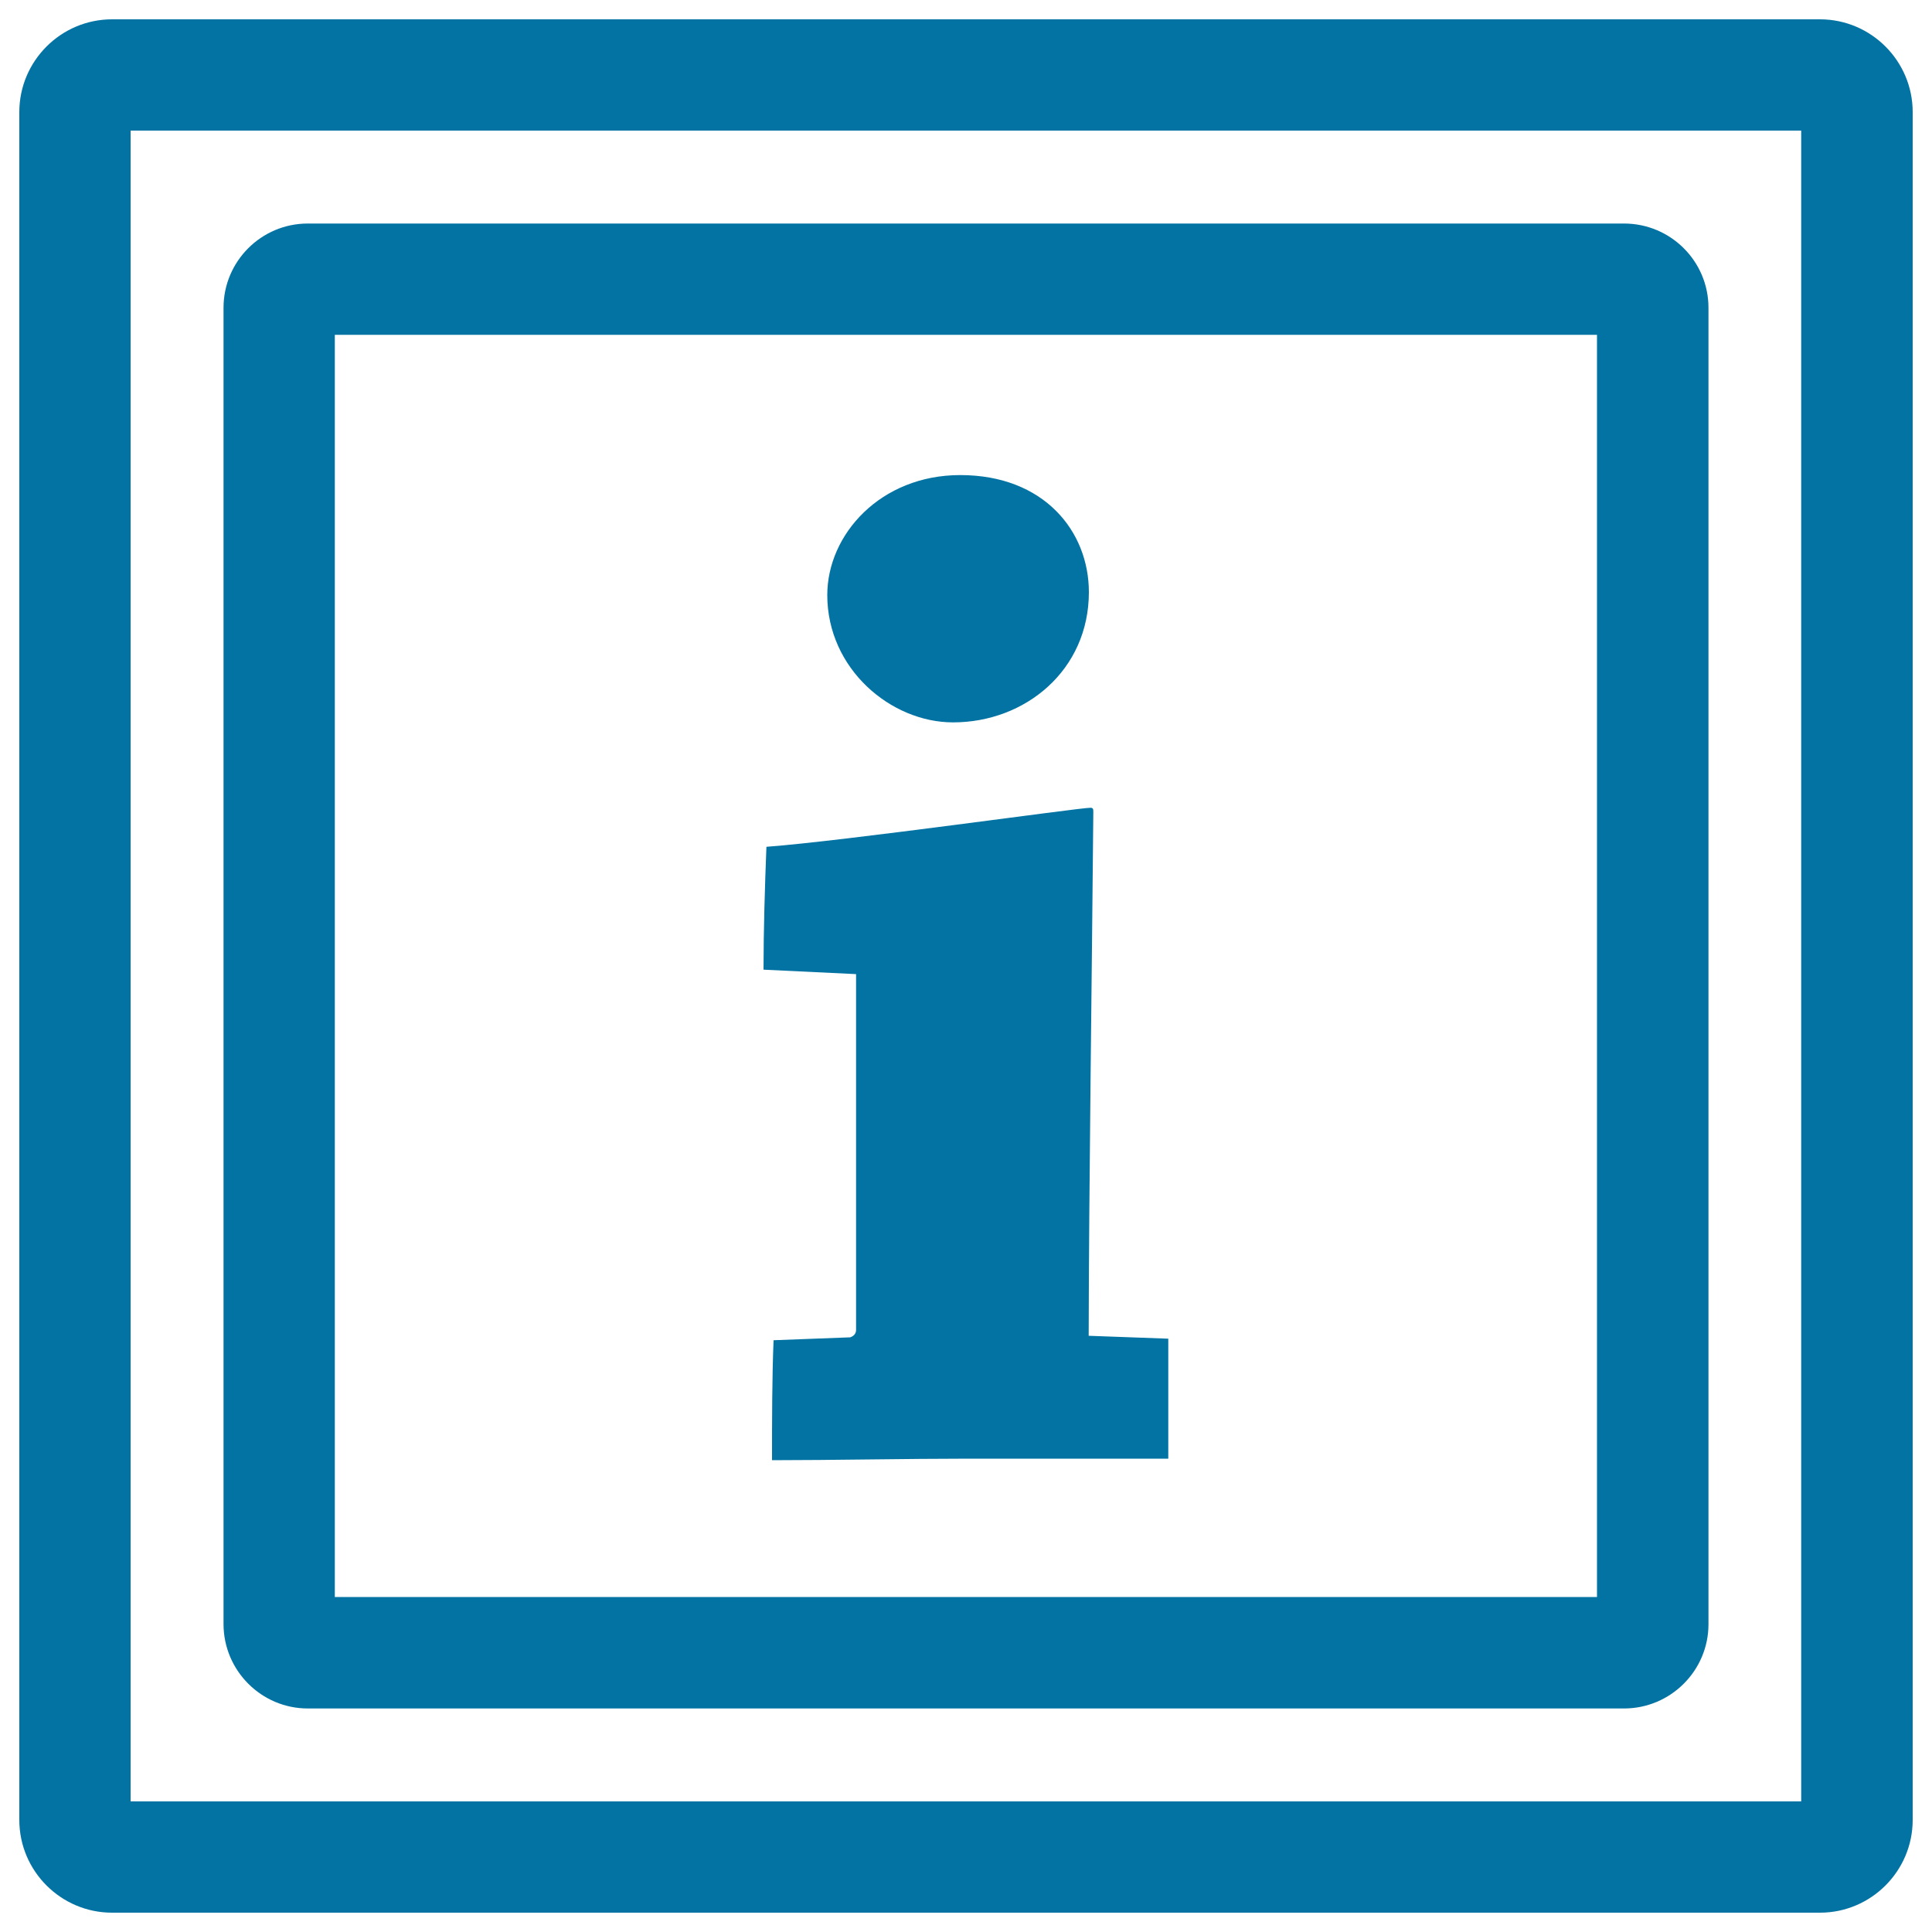
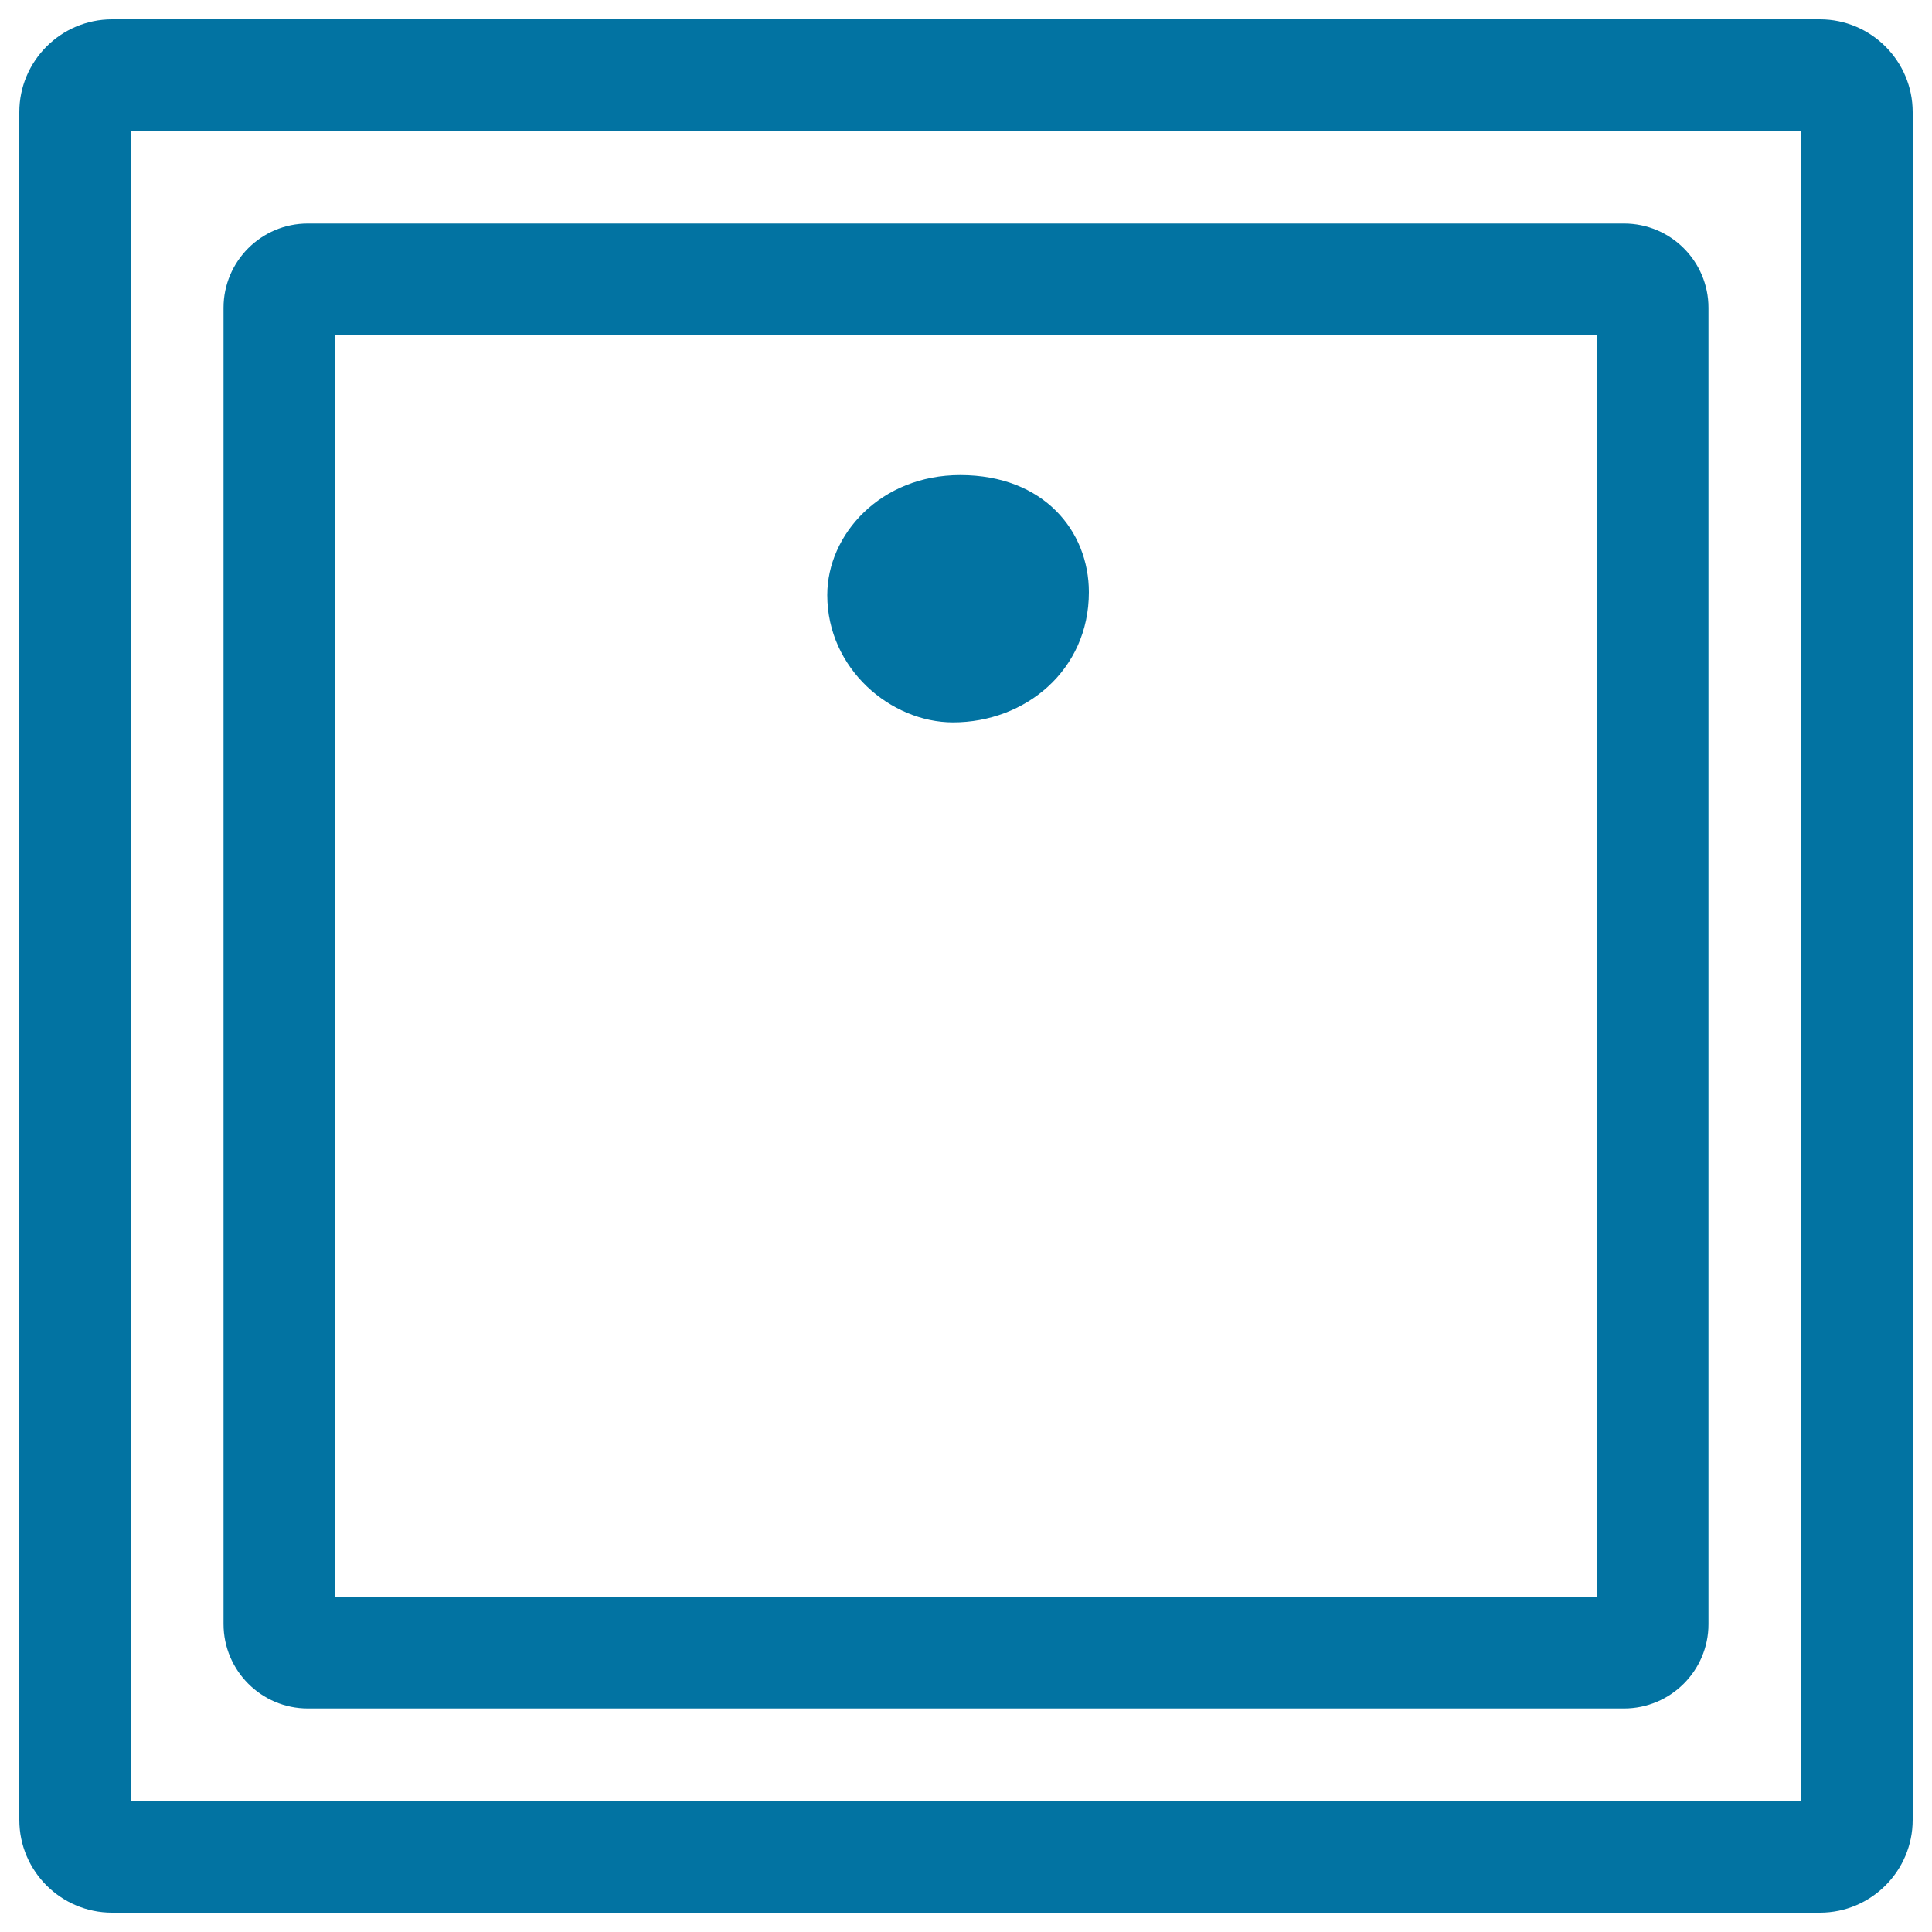
<svg xmlns="http://www.w3.org/2000/svg" viewBox="0 0 1000 1000" style="fill:#0273a2">
  <title>Info Sign SVG icon</title>
  <g>
    <g>
      <path d="M942,10H58c-26.5,0-48,21.6-48,48V942c0,26.5,21.6,48,48,48H942c26.5,0,48-21.6,48-48V58C990,31.6,968.5,10,942,10z M932.4,932.4H67.6V67.6h864.7V932.4z" />
      <path d="M159.3,884.3h681.3c24.1,0,43.7-19.6,43.7-43.6V159.3c0-24.1-19.6-43.6-43.7-43.6H159.3c-24.1,0-43.6,19.6-43.6,43.6v681.3C115.7,864.7,135.3,884.3,159.3,884.3z M173.3,173.3h653.3v653.3H173.3V173.3z" />
-       <path d="M565.9,420.4c0-1.5,0-2.3-1.5-2.3c-6,0-127.3,17.2-167.7,20.2c-0.8,20.2-1.5,43.4-1.5,63.6l47.9,2.3v184.2c0,1.5-0.8,3-3,3.8l-39.7,1.5c-0.8,19.4-0.8,41.9-0.8,62.1c30.7,0,70.4-0.8,101.8-0.8c32.2,0,74.9,0,103.3,0c0-20.2,0-41.2,0-62.1l-41.2-1.5C563.6,616.5,565.2,501.2,565.9,420.4z" />
      <path d="M493.3,373.9c37.4,0,70.3-27,70.3-67.4c0-31.5-23.2-60.6-66.6-60.6c-41.2,0-68.8,30.7-68.8,62.1C428.2,346.2,461.1,373.9,493.3,373.9z" />
    </g>
  </g>
</svg>